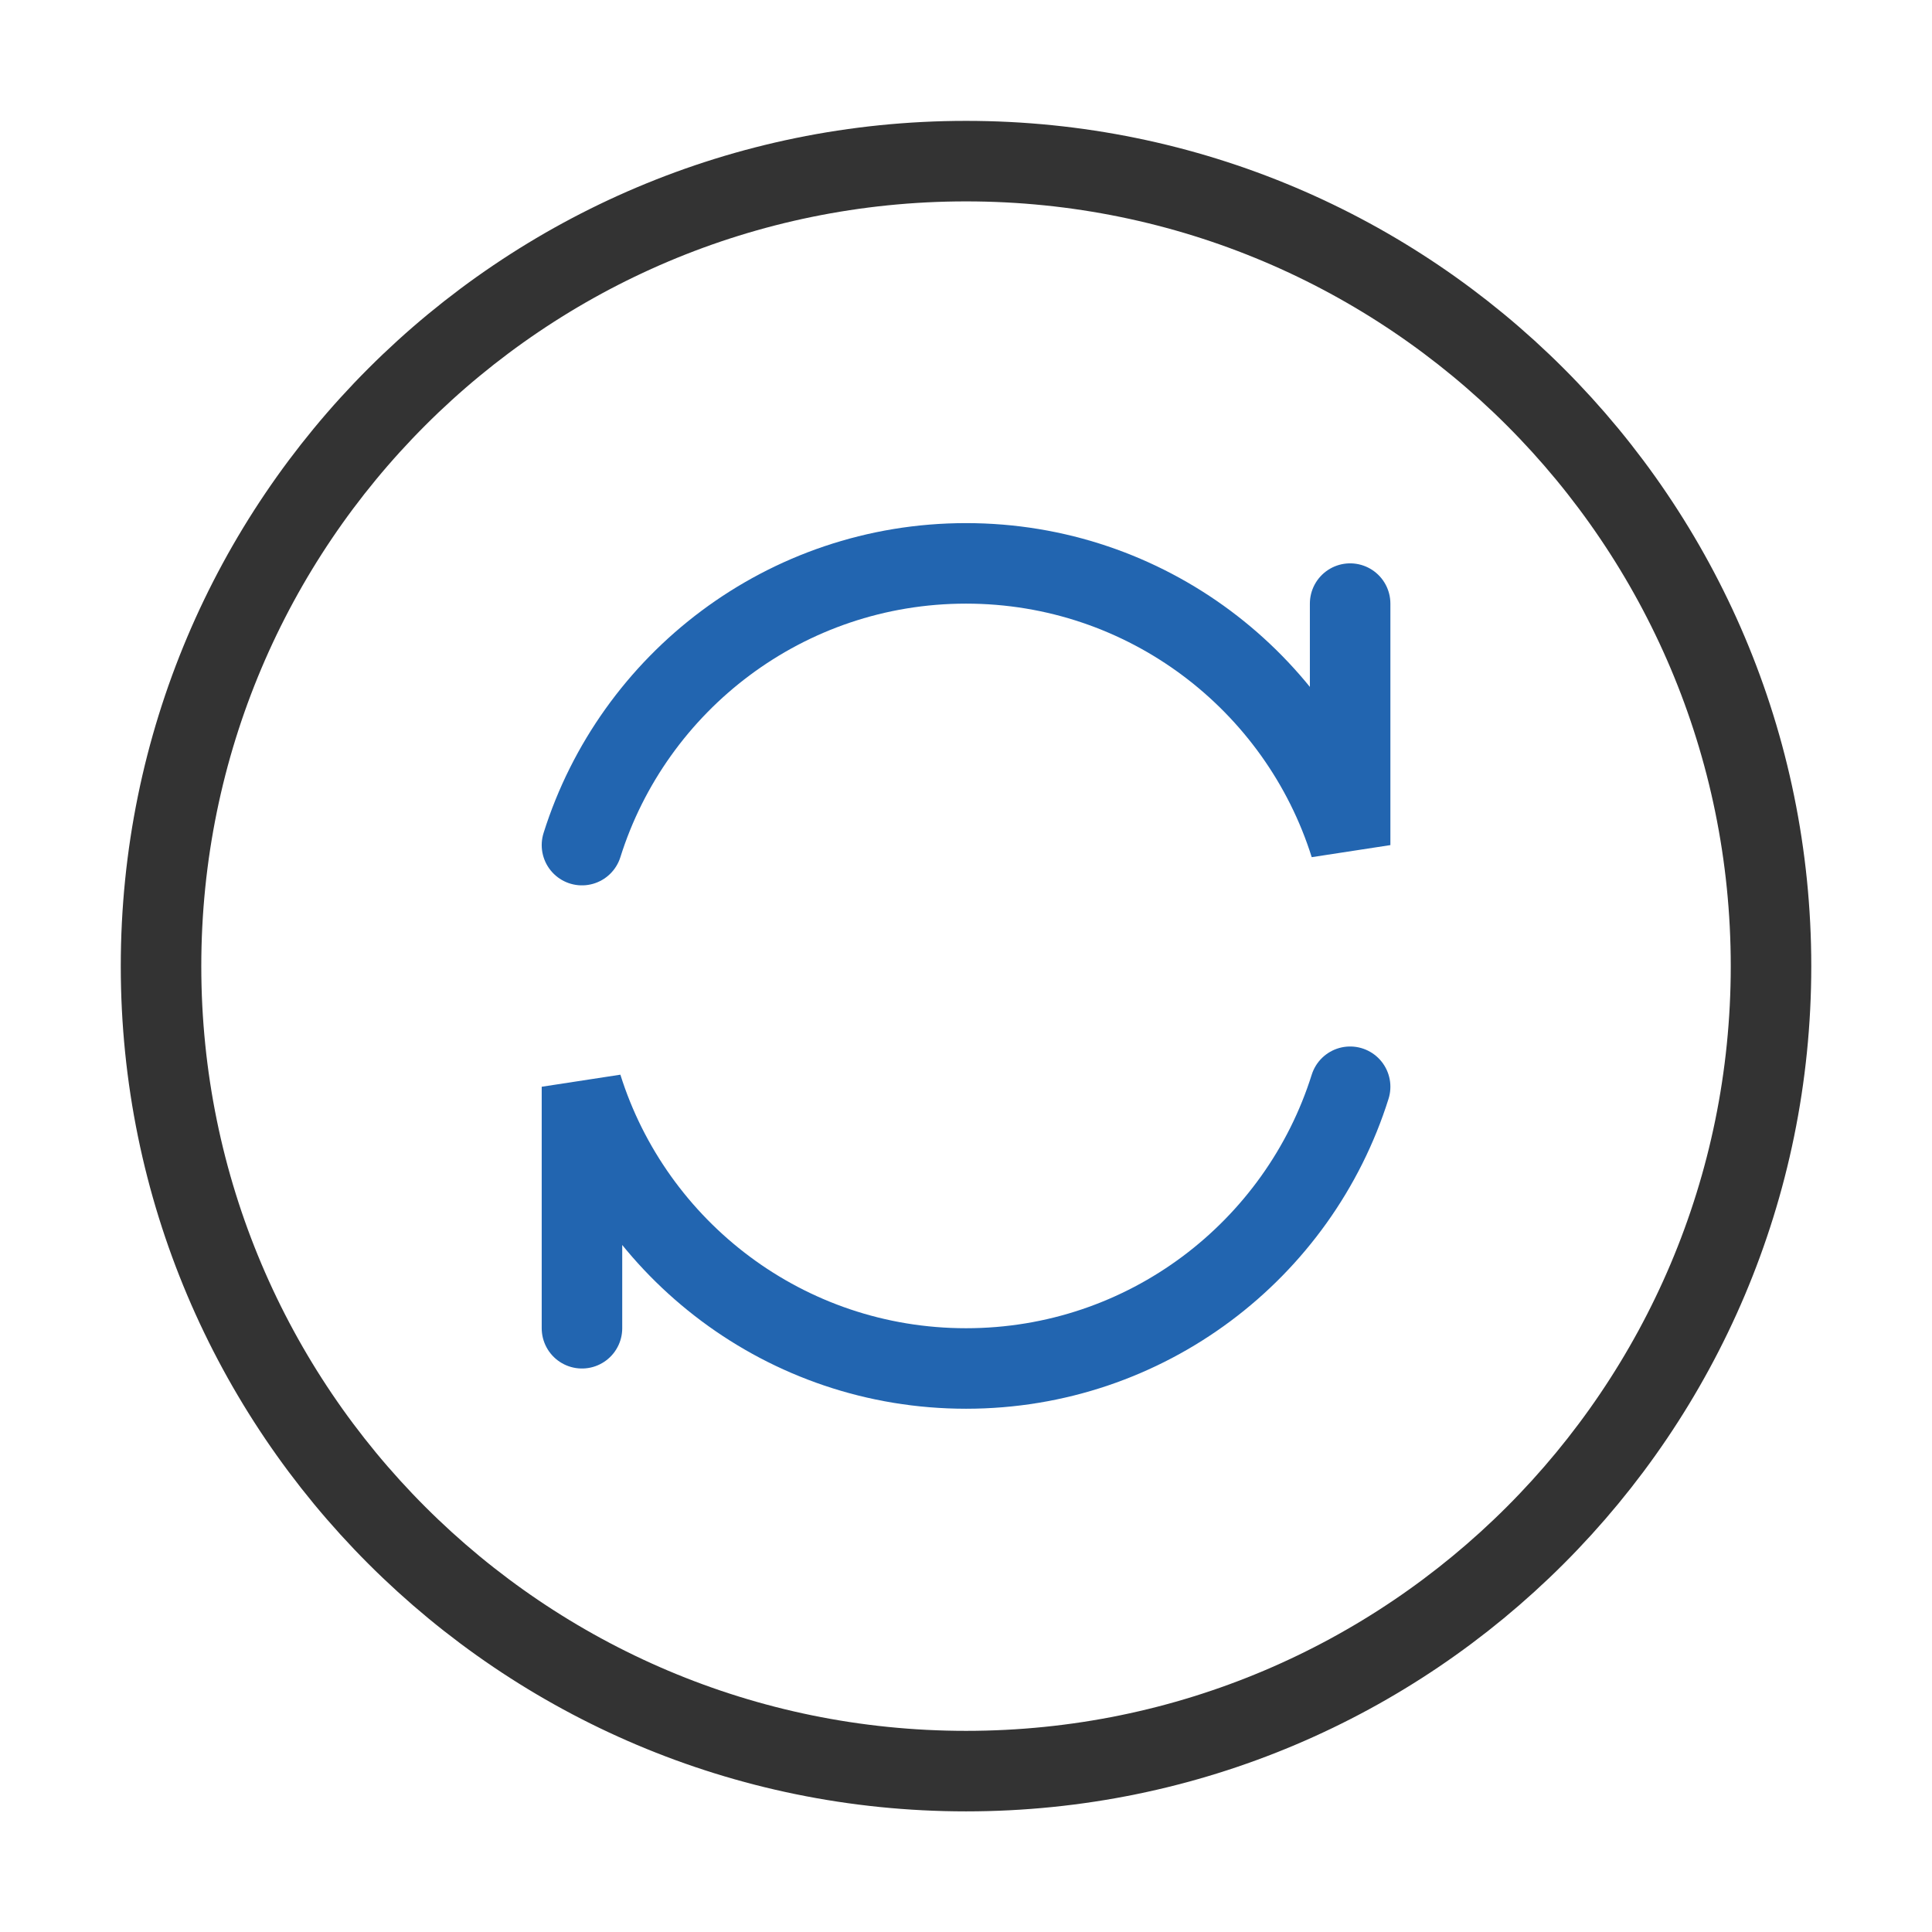
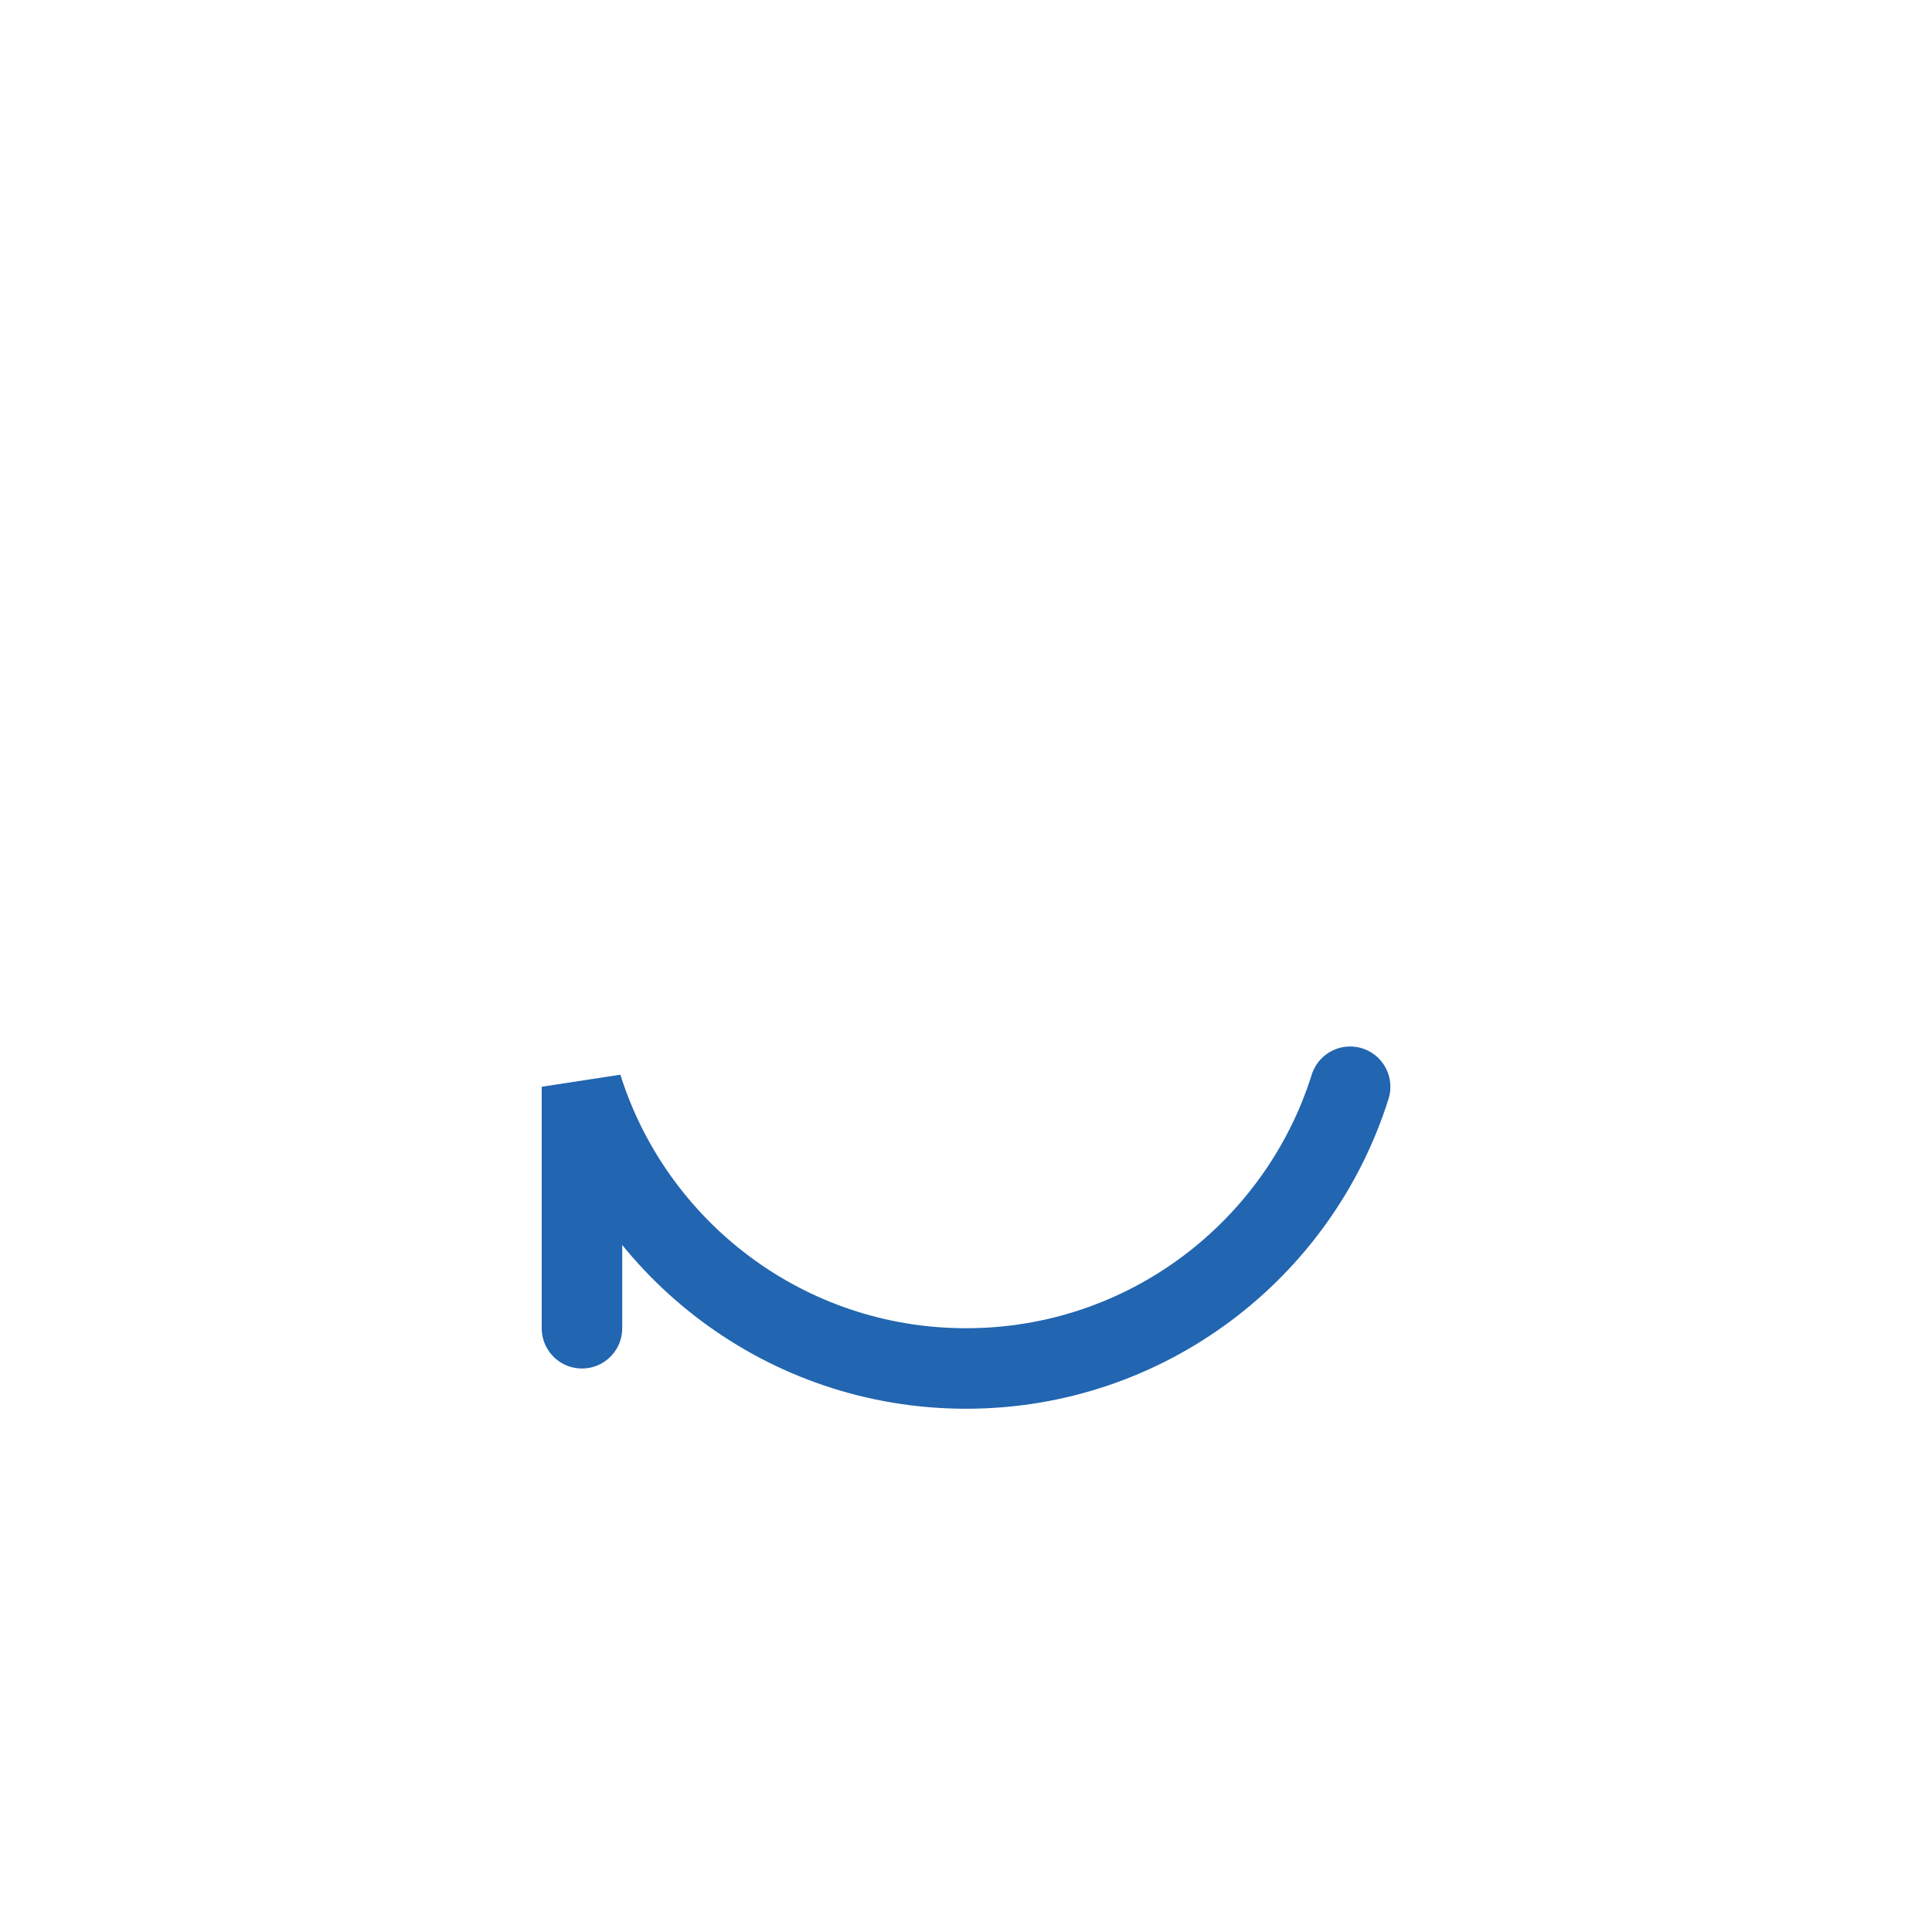
<svg xmlns="http://www.w3.org/2000/svg" width="40" height="40" viewBox="0 0 40 40" fill="none">
-   <path d="M20.001 36.669C29.205 36.669 36.667 29.207 36.667 20.003C36.667 10.798 29.205 3.336 20.001 3.336C10.796 3.336 3.334 10.798 3.334 20.003C3.334 29.207 10.796 36.669 20.001 36.669Z" stroke="black" stroke-opacity="0.8" stroke-width="1.667" stroke-linecap="round" stroke-linejoin="bevel" />
  <path d="M27.953 22.5C26.891 25.881 23.732 28.333 20.001 28.333C16.269 28.333 13.111 25.881 12.049 22.5V27.5" stroke="#2265B0" stroke-width="1.667" stroke-linecap="round" stroke-linejoin="bevel" />
-   <path d="M27.953 12.497V17.497C26.891 14.117 23.732 11.664 20.001 11.664C16.269 11.664 13.111 14.117 12.049 17.497" stroke="#2265B0" stroke-width="1.667" stroke-linecap="round" stroke-linejoin="bevel" />
</svg>